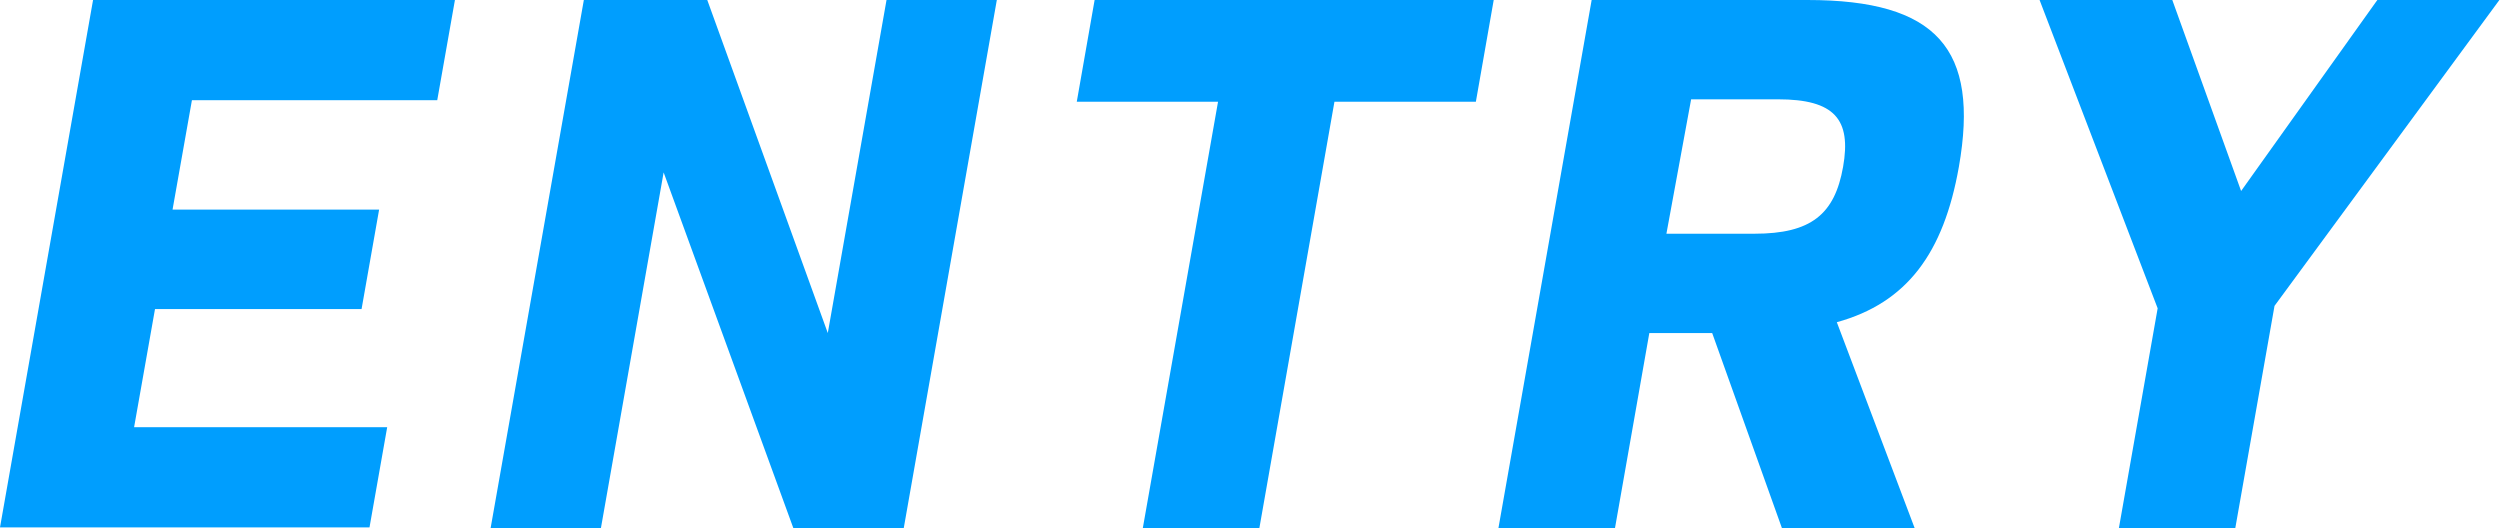
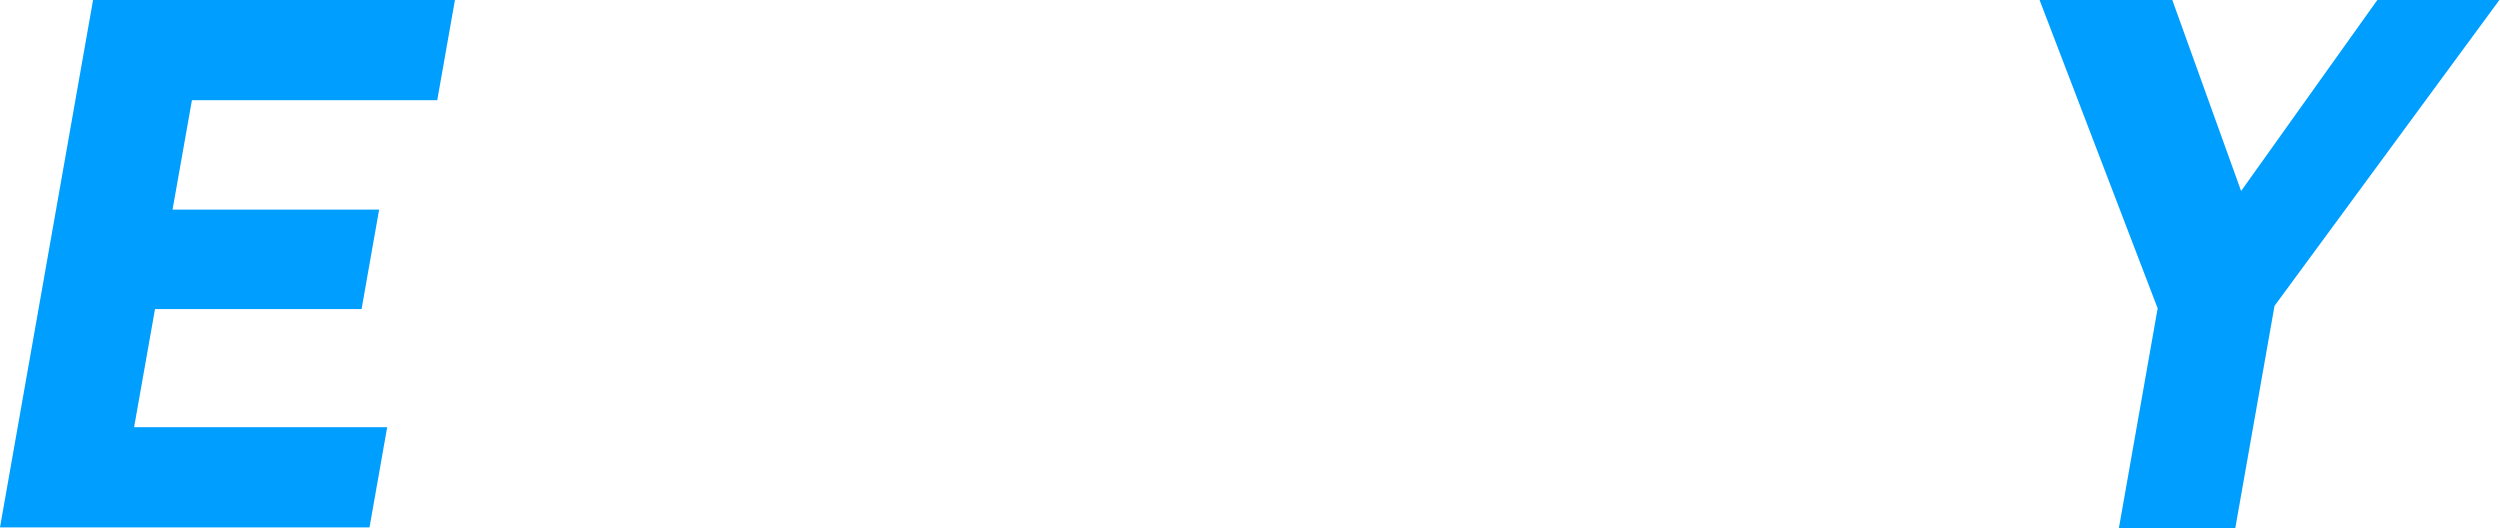
<svg xmlns="http://www.w3.org/2000/svg" viewBox="0 0 163.87 34.61">
  <defs>
    <style>.cls-1{fill:#009efe;}</style>
  </defs>
  <g id="レイヤー_2" data-name="レイヤー 2">
    <g id="背景">
      <path class="cls-1" d="M25.38,28l-1.16,6.57H0L6.1,0H29.82L28.66,6.57H12.58l-1.27,7.17H24.85L23.7,20.26H10.16L8.79,28Z" />
-       <path class="cls-1" d="M65.34,0l-6.1,34.61H52L43.5,11.3,39.39,34.61H32.16L38.27,0h8.09l7.9,21.83L58.11,0Z" />
-       <path class="cls-1" d="M96.74,6.67H87.47L82.55,34.61H74.91L79.84,6.67H70.58L71.75,0H97.91Z" />
-       <path class="cls-1" d="M112.23,21.83h-4.12l-2.25,12.78H98.22L104.33,0h14.14c8.5,0,11.29,3.21,9.93,10.94-1,5.65-3.4,8.91-8,10.18l5.1,13.49h-8.7Zm-3-6.51H115c3.71,0,5.26-1.27,5.81-4.38s-.55-4.43-4.26-4.43h-5.7Z" />
      <path class="cls-1" d="M149.09,20.05l-2.57,14.56h-7.63l2.54-14.4L133.69,0h8.7l4.51,12.52L155.83,0h8Z" />
    </g>
  </g>
</svg>